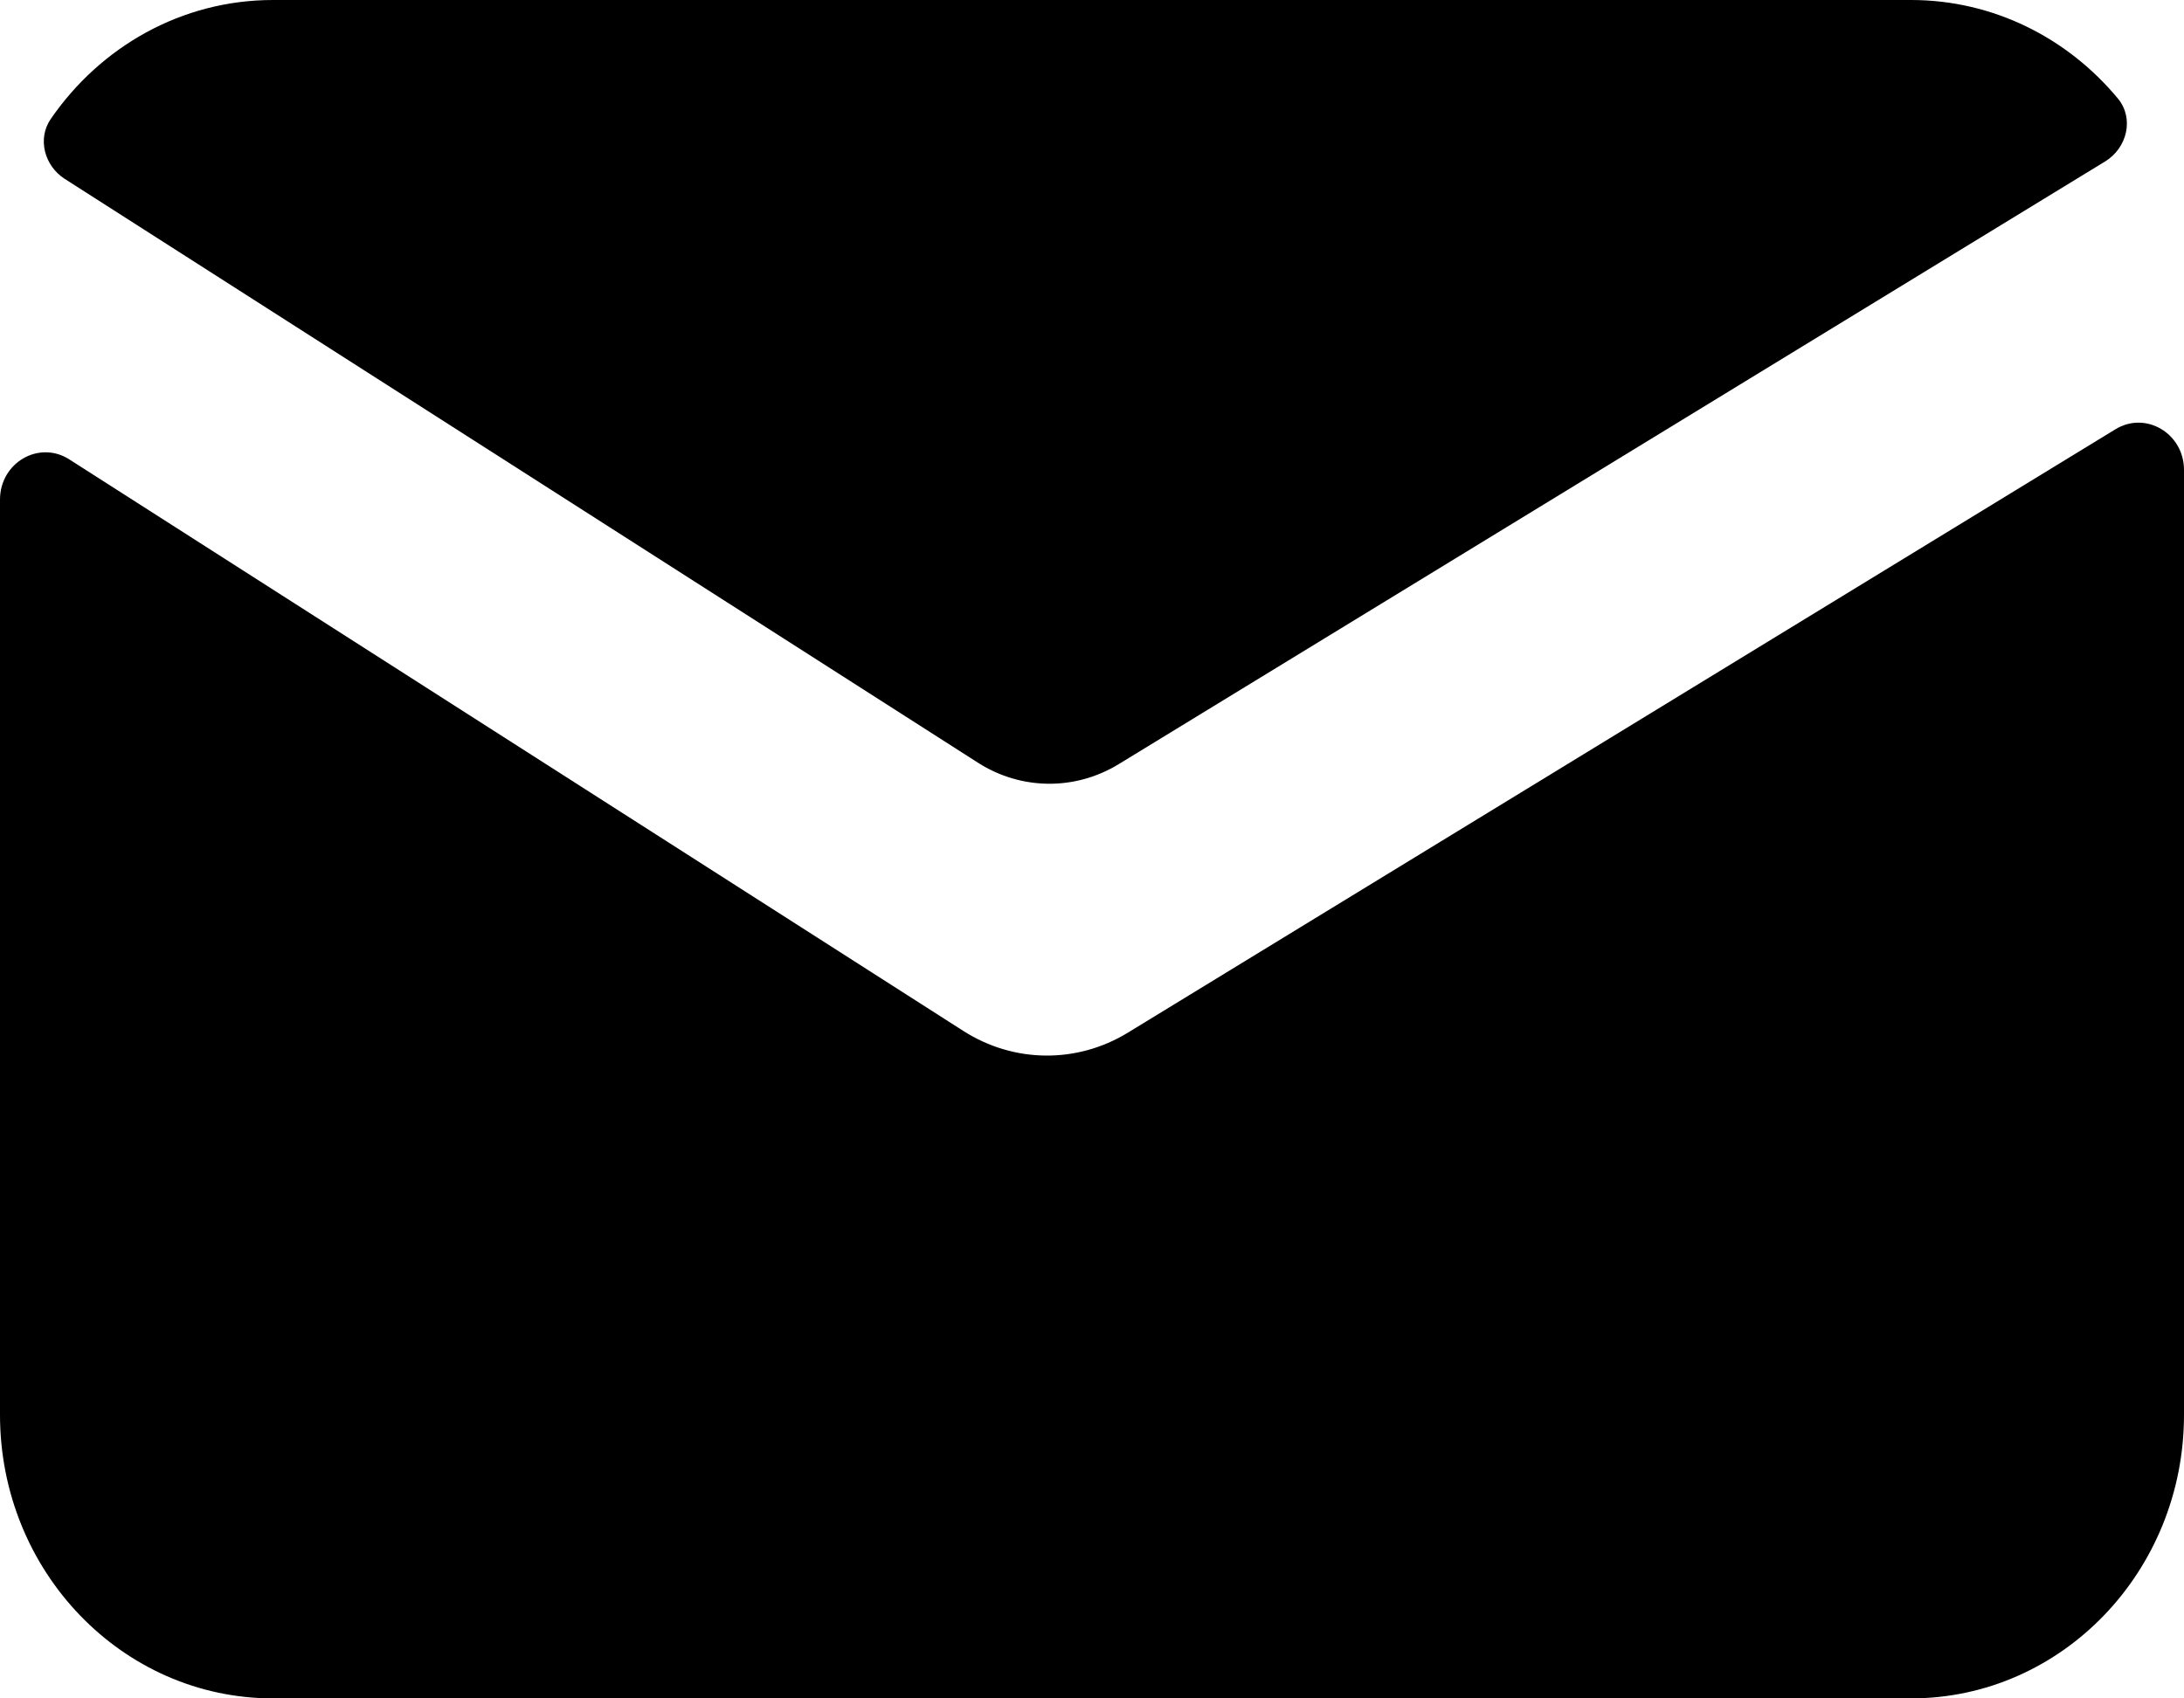
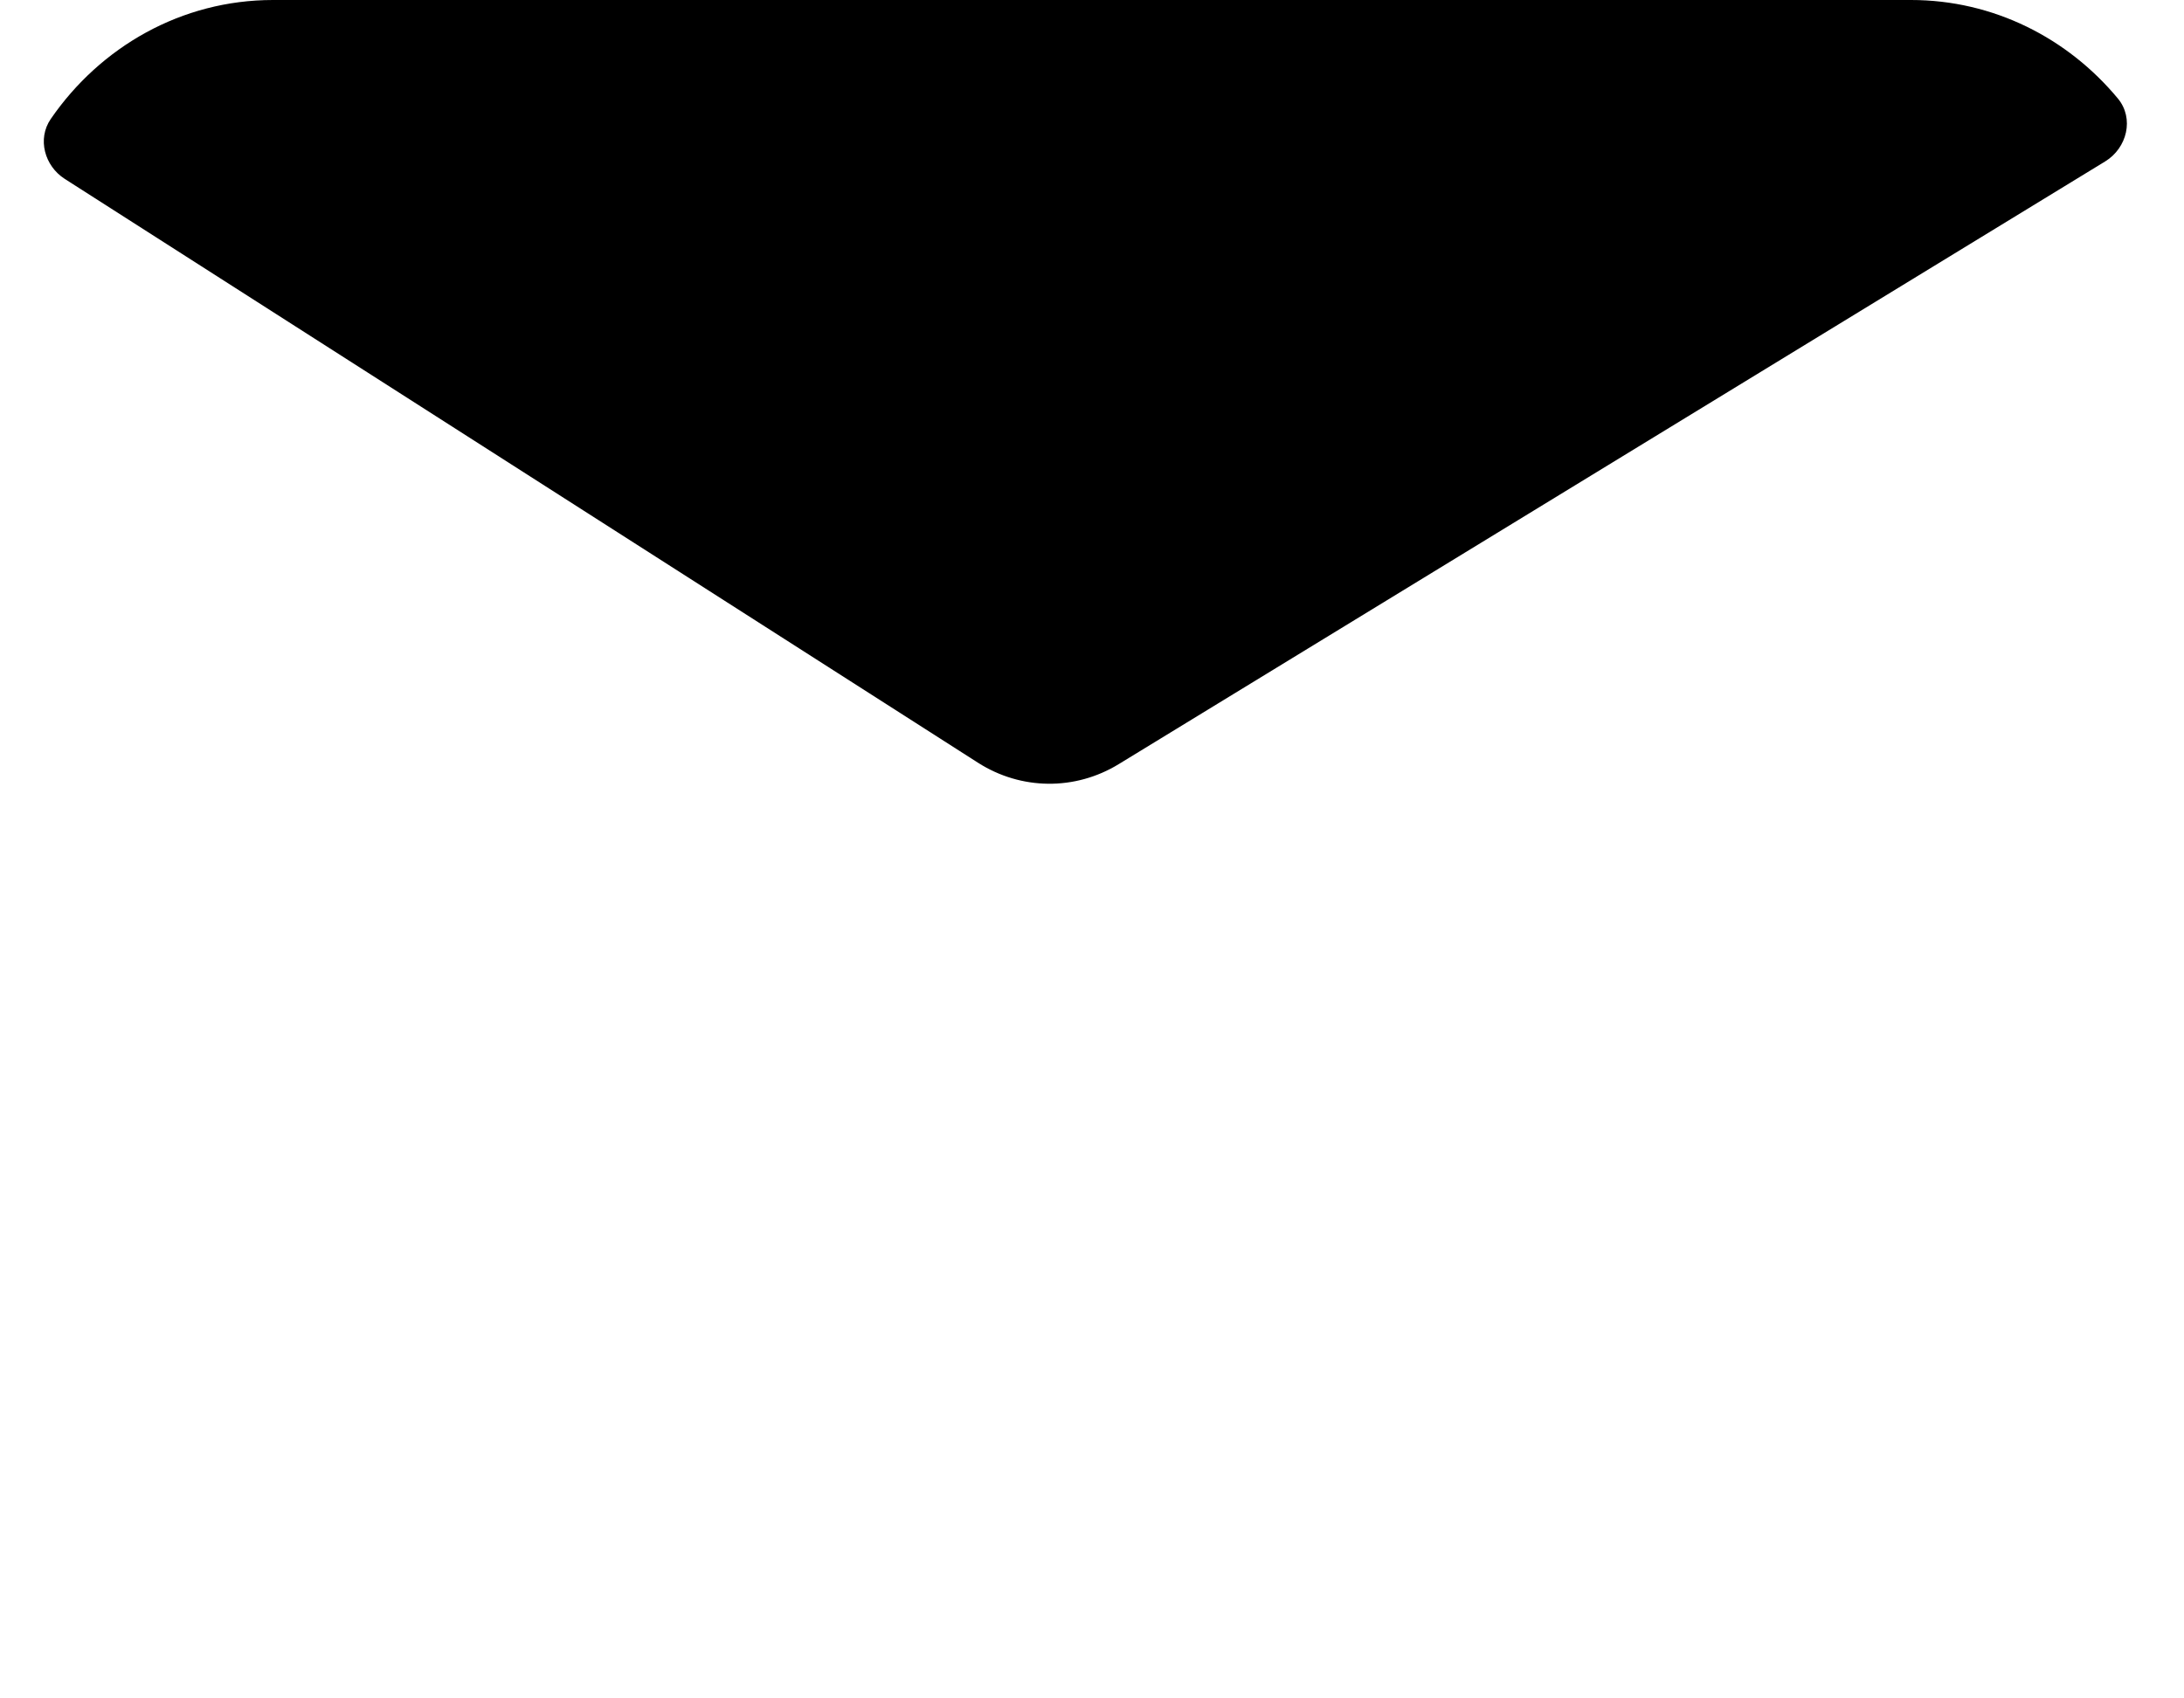
<svg xmlns="http://www.w3.org/2000/svg" width="36" height="28" viewBox="0 0 36 28" fill="none">
  <path d="M34.701 2.661C35.061 2.441 35.183 1.953 34.91 1.624C34.085 0.63 32.863 0 31.5 0H4.5C2.989 0 1.653 0.774 0.837 1.961C0.61 2.291 0.736 2.737 1.067 2.949L16.12 12.574C16.83 13.028 17.722 13.037 18.44 12.598L34.701 2.661Z" fill="black" />
-   <path d="M36 7.748C36 7.146 35.37 6.771 34.87 7.077L18.589 17.026C17.751 17.538 16.711 17.527 15.882 16.998L1.143 7.574C0.643 7.254 0 7.627 0 8.237L0 23.325C0 25.907 2.016 28 4.5 28H31.5C33.984 28 36 25.907 36 23.325V7.748Z" fill="black" />
</svg>